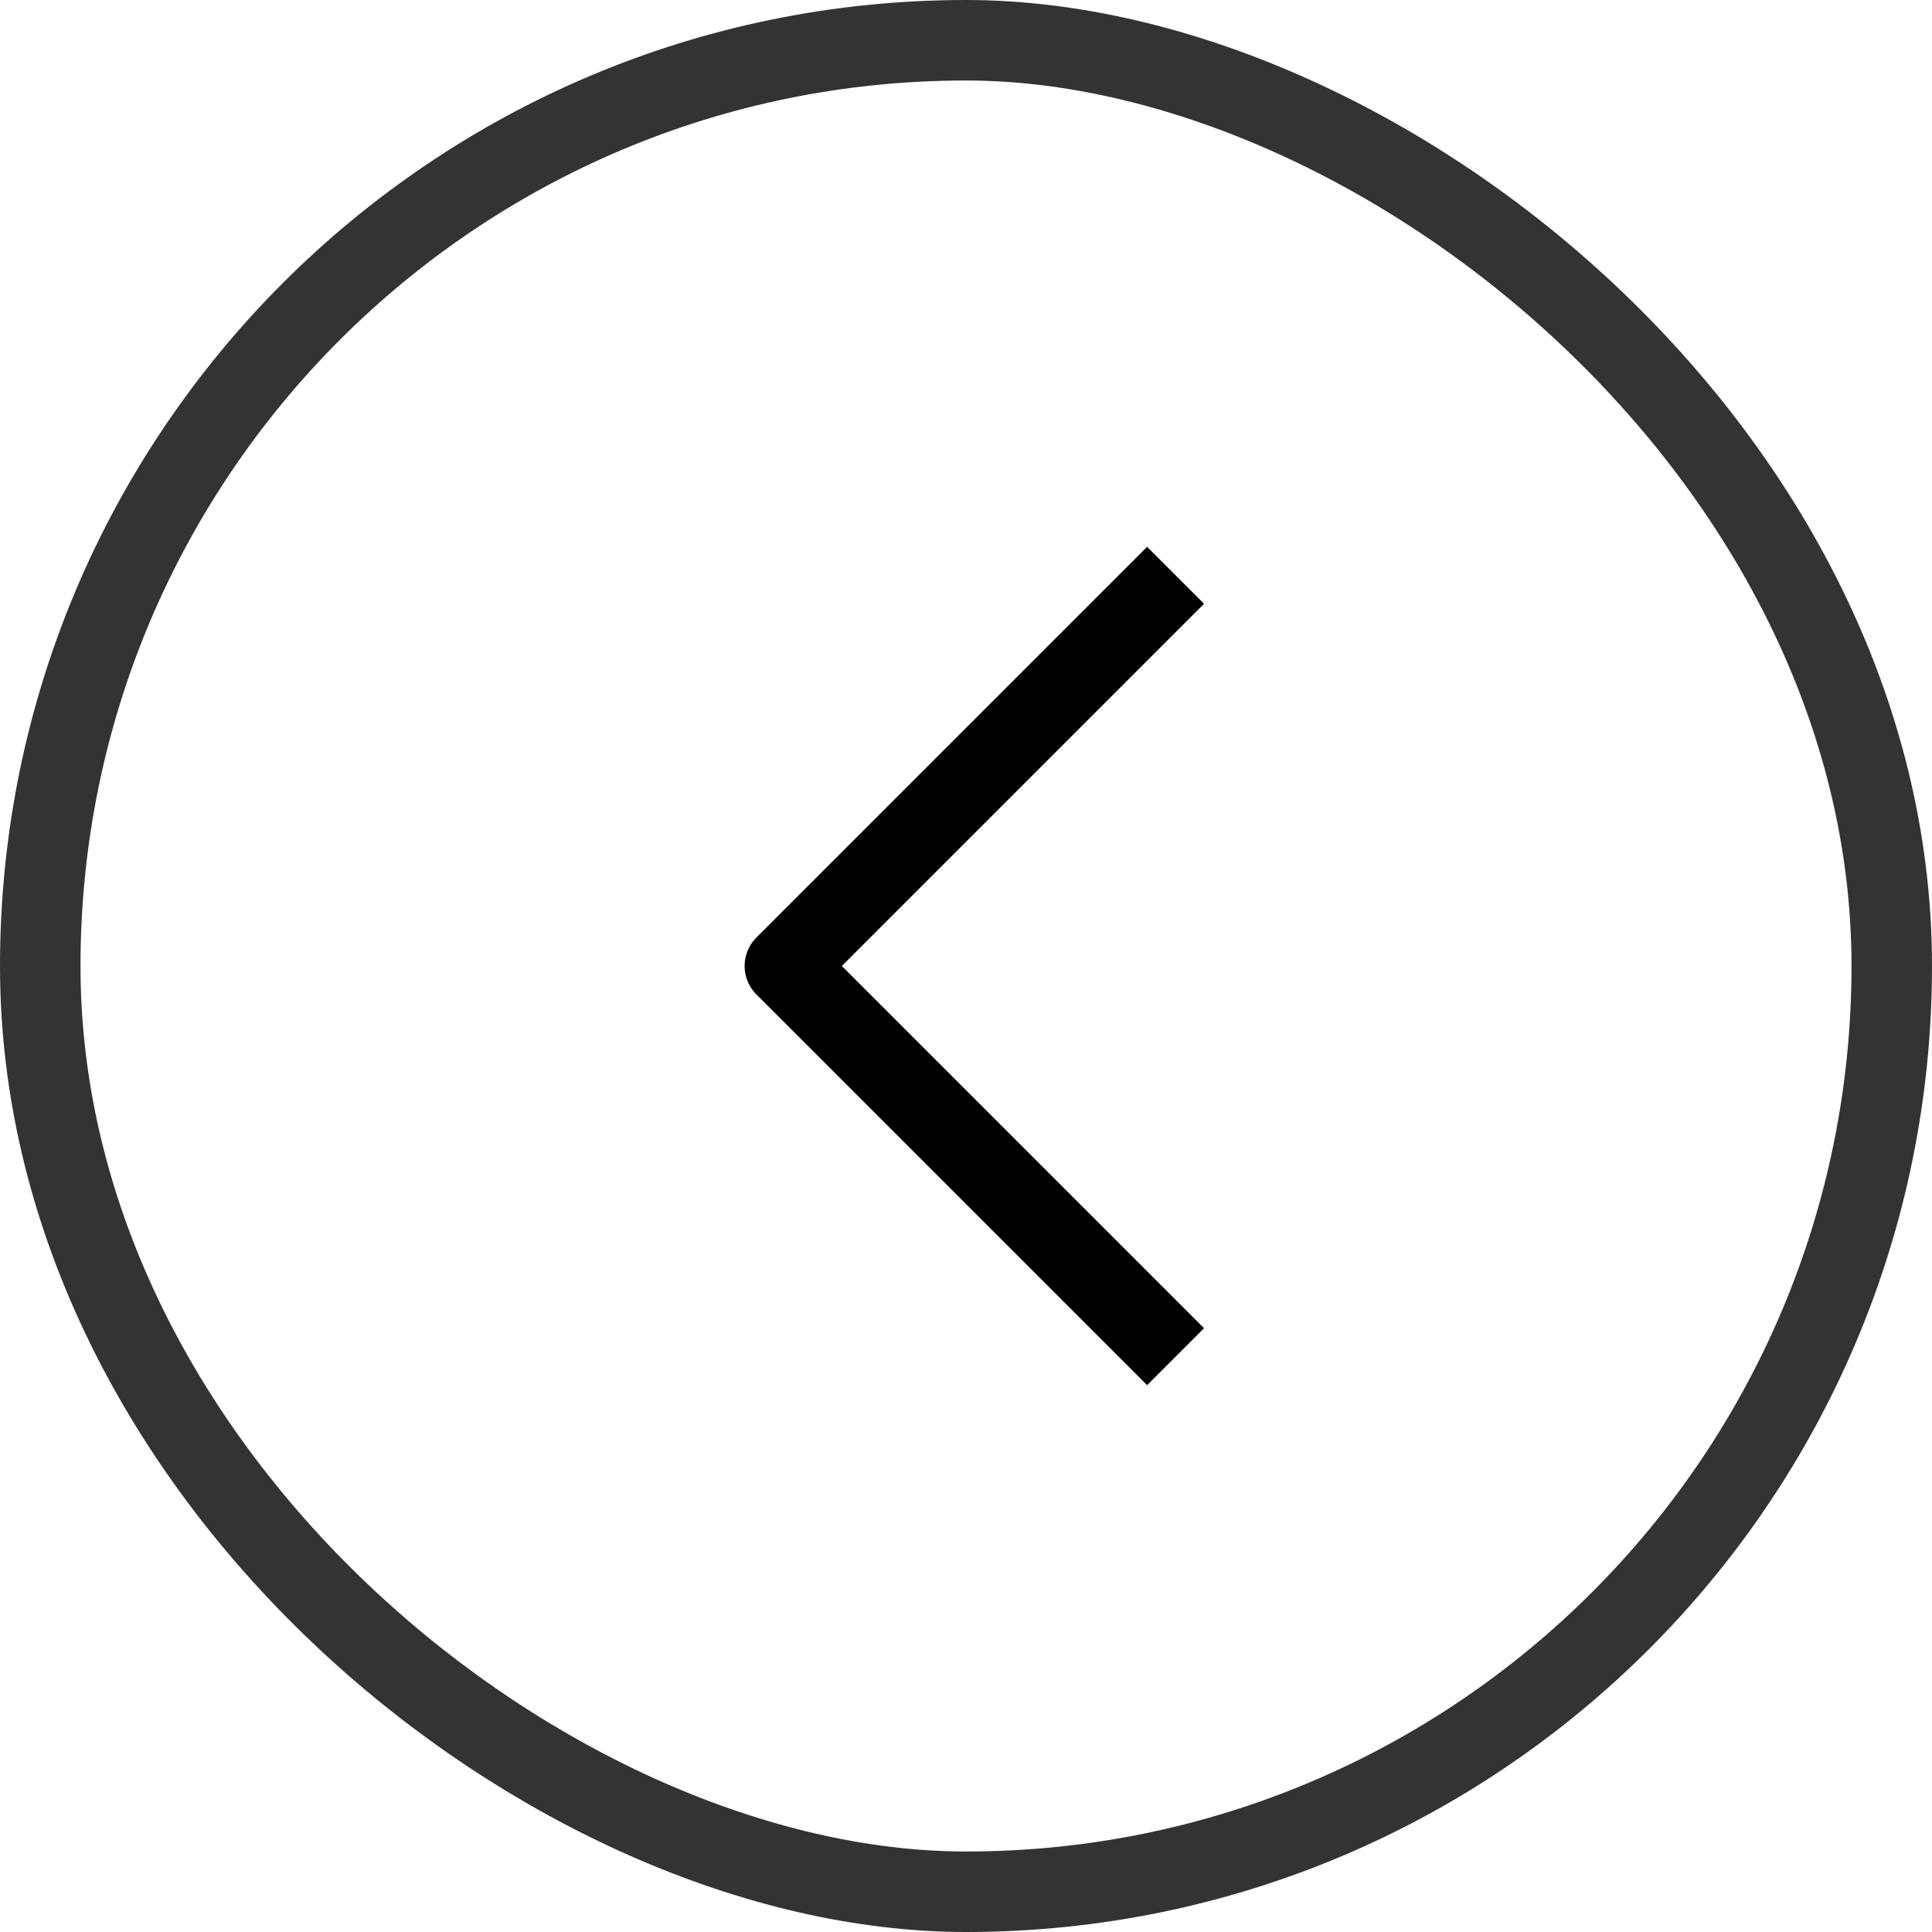
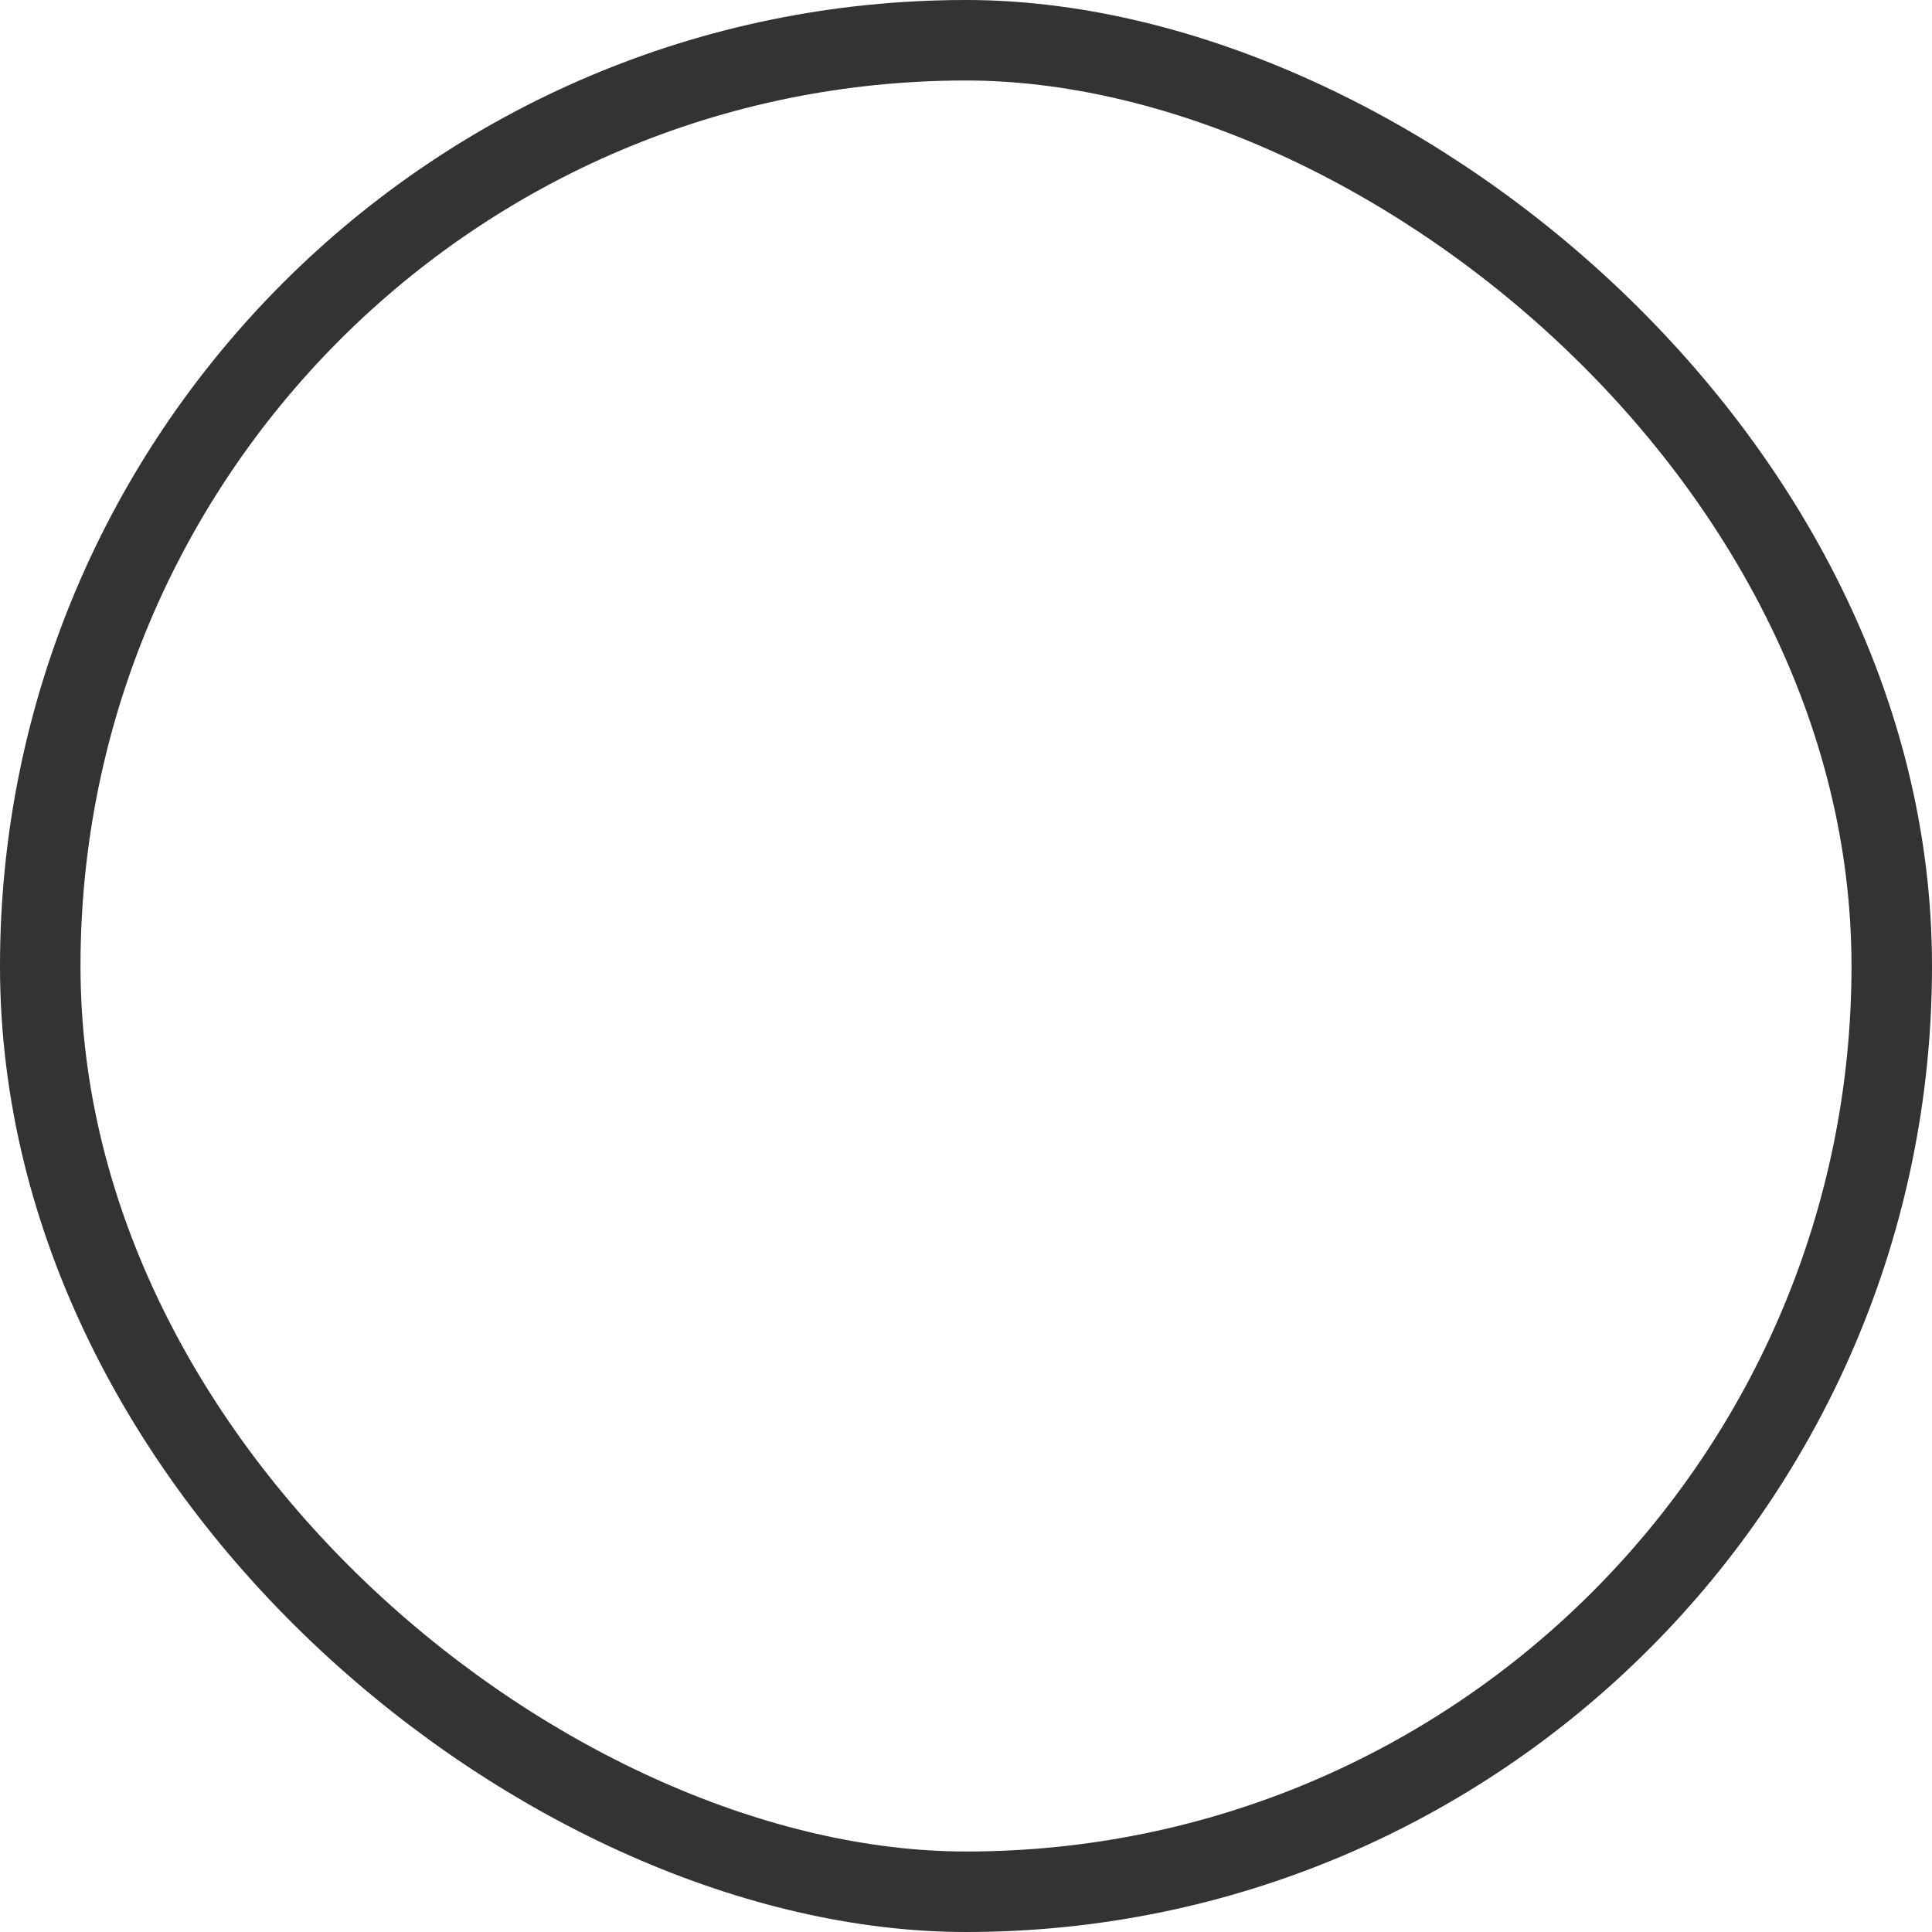
<svg xmlns="http://www.w3.org/2000/svg" width="24" height="24" viewBox="0 0 24 24" fill="none">
  <rect opacity="0.8" x="0.5" y="0.5" width="23" height="23" rx="11.5" transform="matrix(4.37114e-08 1 1 -4.37114e-08 2.18557e-08 -2.18557e-08)" stroke="black" />
-   <path d="M14.25 16.5L9.75 12L14.25 7.5" stroke="black" stroke-linecap="square" stroke-linejoin="round" />
</svg>